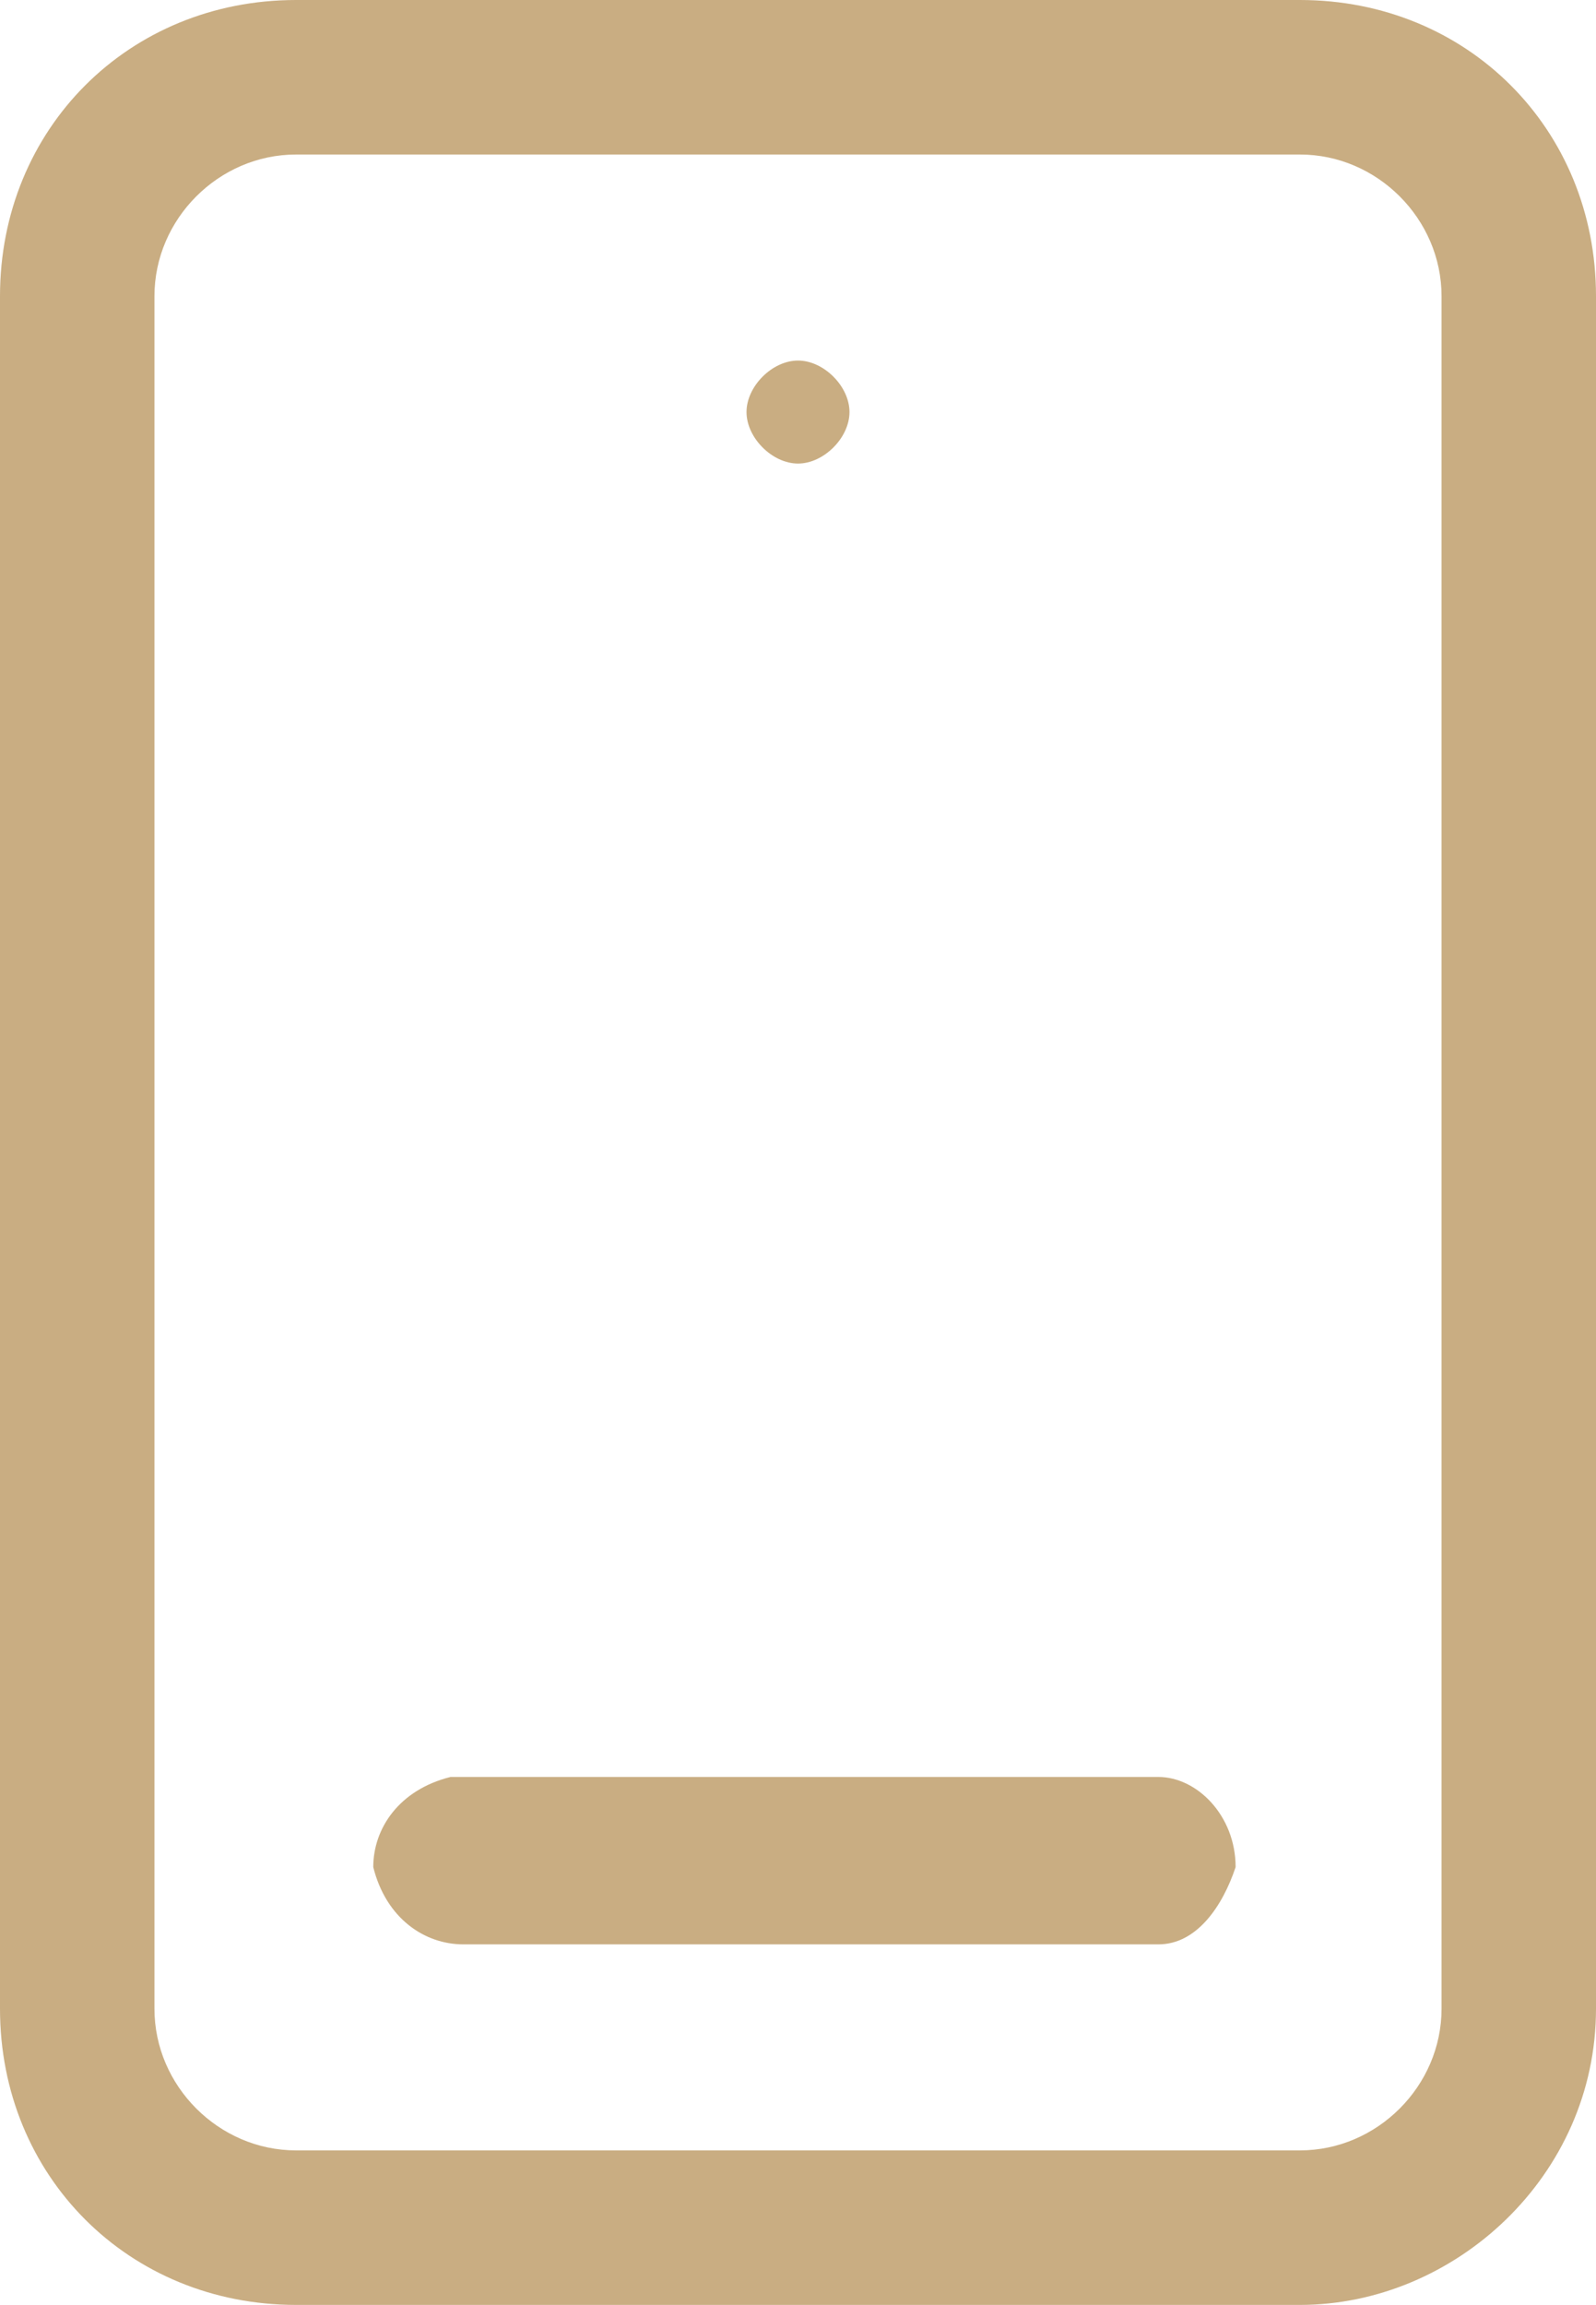
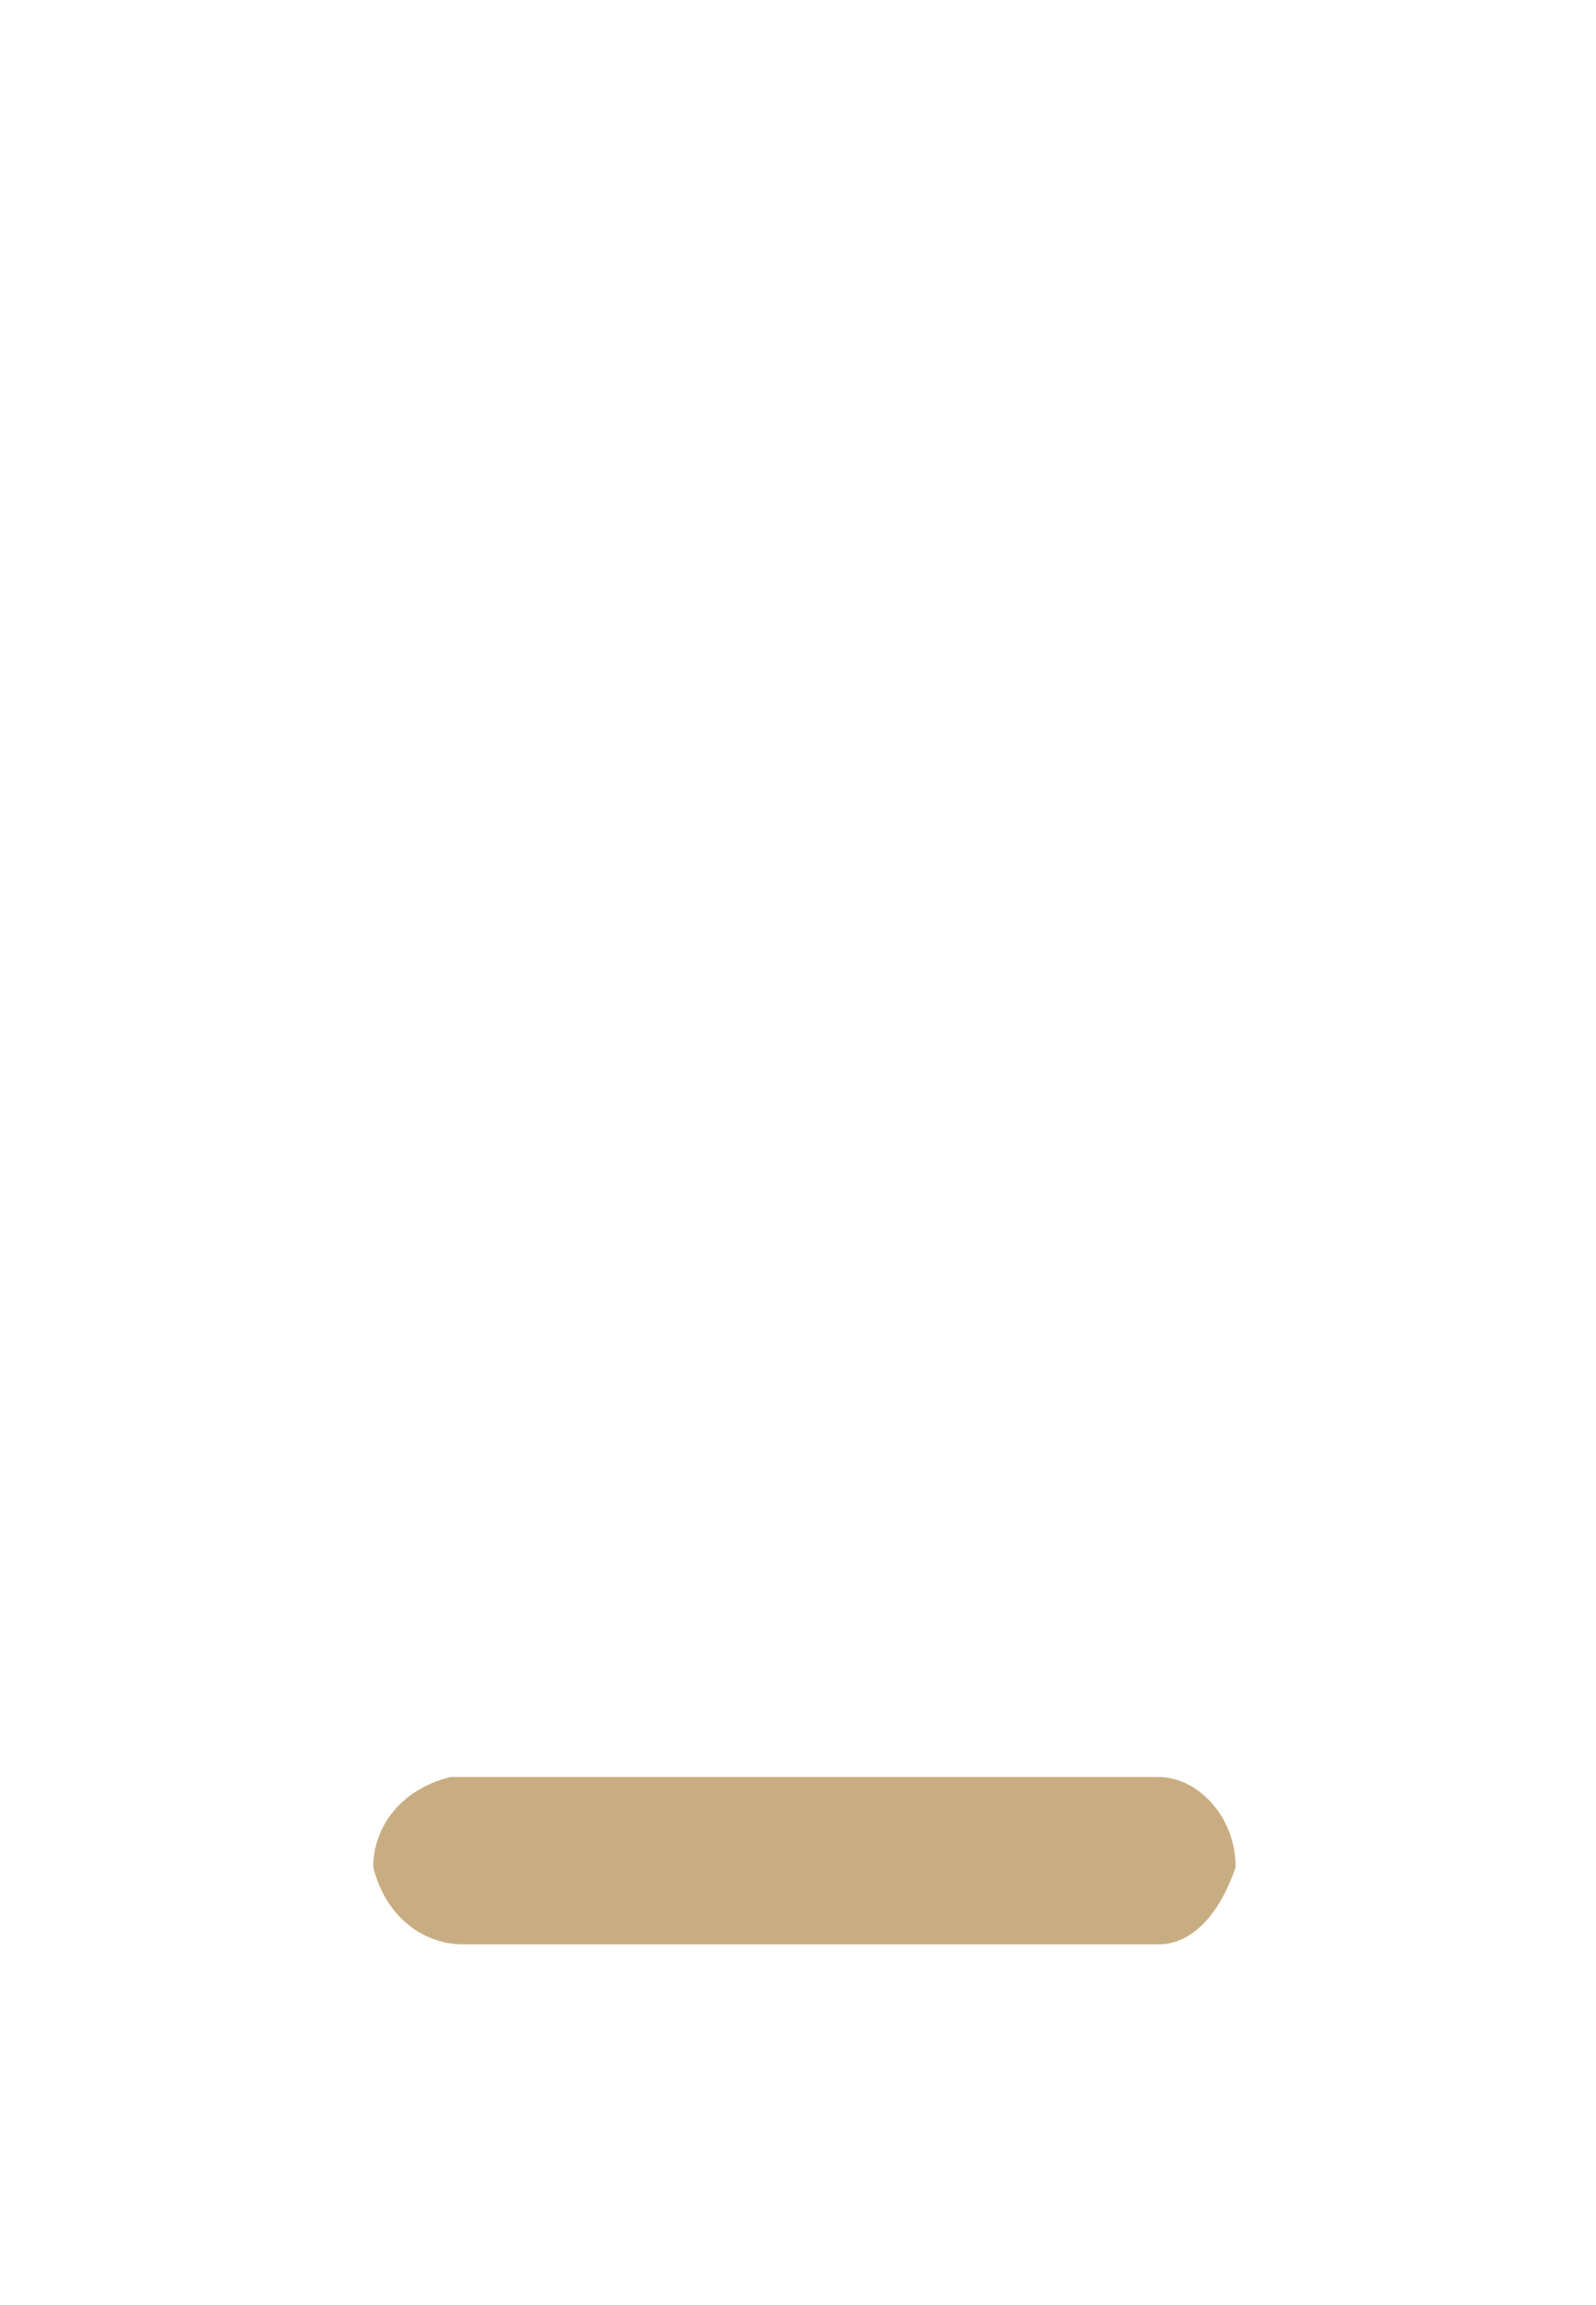
<svg xmlns="http://www.w3.org/2000/svg" version="1.1" id="Warstwa_1" x="0px" y="0px" viewBox="0 0 12.4 17.9" style="enable-background:new 0 0 12.4 17.9;" xml:space="preserve">
  <style type="text/css">
	.st0{fill:#C9AD82;}
</style>
  <g>
-     <path class="st0" d="M10.1,0H2.3C1,0,0,1,0,2.3v13.3c0,1.3,1,2.3,2.3,2.3h7.8c1.2,0,2.3-1,2.3-2.3V2.3C12.4,1,11.4,0,10.1,0z    M11.2,15.6c0,0.6-0.5,1.1-1.1,1.1H2.3c-0.6,0-1.1-0.5-1.1-1.1V2.3c0-0.6,0.5-1.1,1.1-1.1h7.8c0.6,0,1.1,0.5,1.1,1.1V15.6z" />
    <path class="st0" d="M9,13.8H3.6c-0.1,0-0.1,0-0.1,0c-0.4,0.1-0.6,0.4-0.6,0.7c0.1,0.4,0.4,0.6,0.7,0.6H9c0.3,0,0.5-0.3,0.6-0.6   C9.6,14.1,9.3,13.8,9,13.8z" />
-     <path class="st0" d="M6.2,3.6c0.2,0,0.4-0.2,0.4-0.4S6.4,2.8,6.2,2.8S5.8,3,5.8,3.2S6,3.6,6.2,3.6z" />
  </g>
</svg>